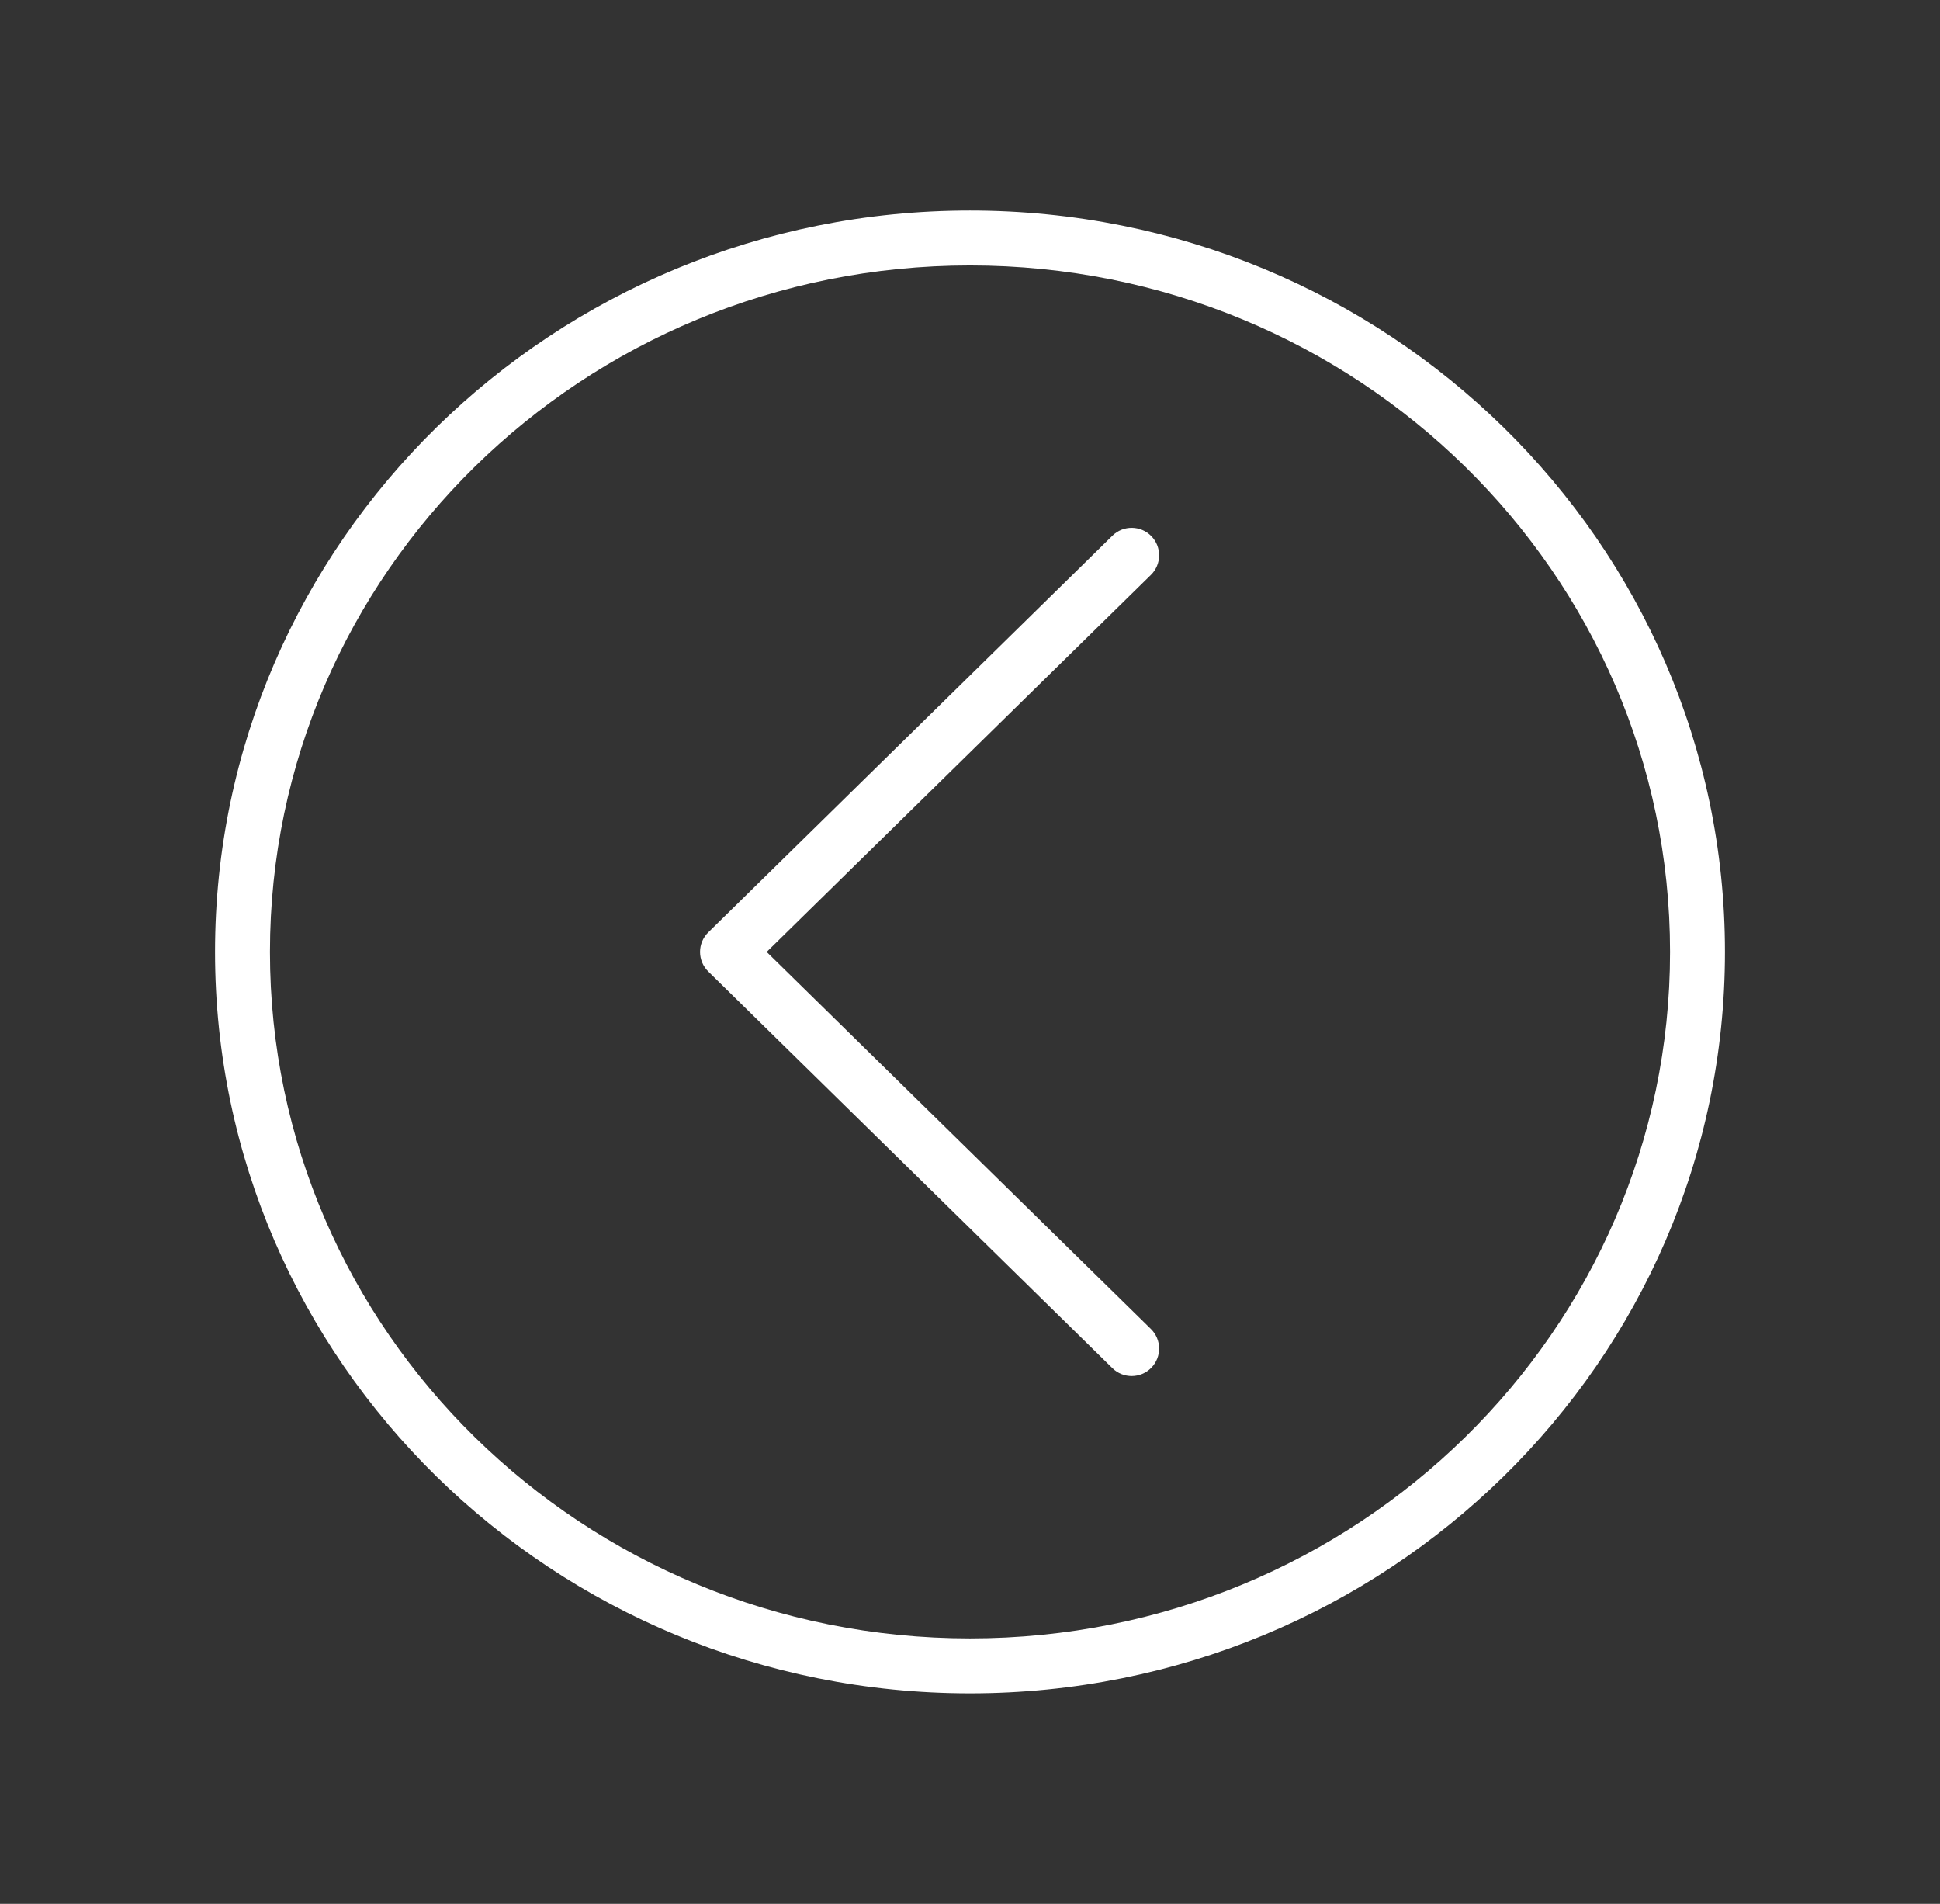
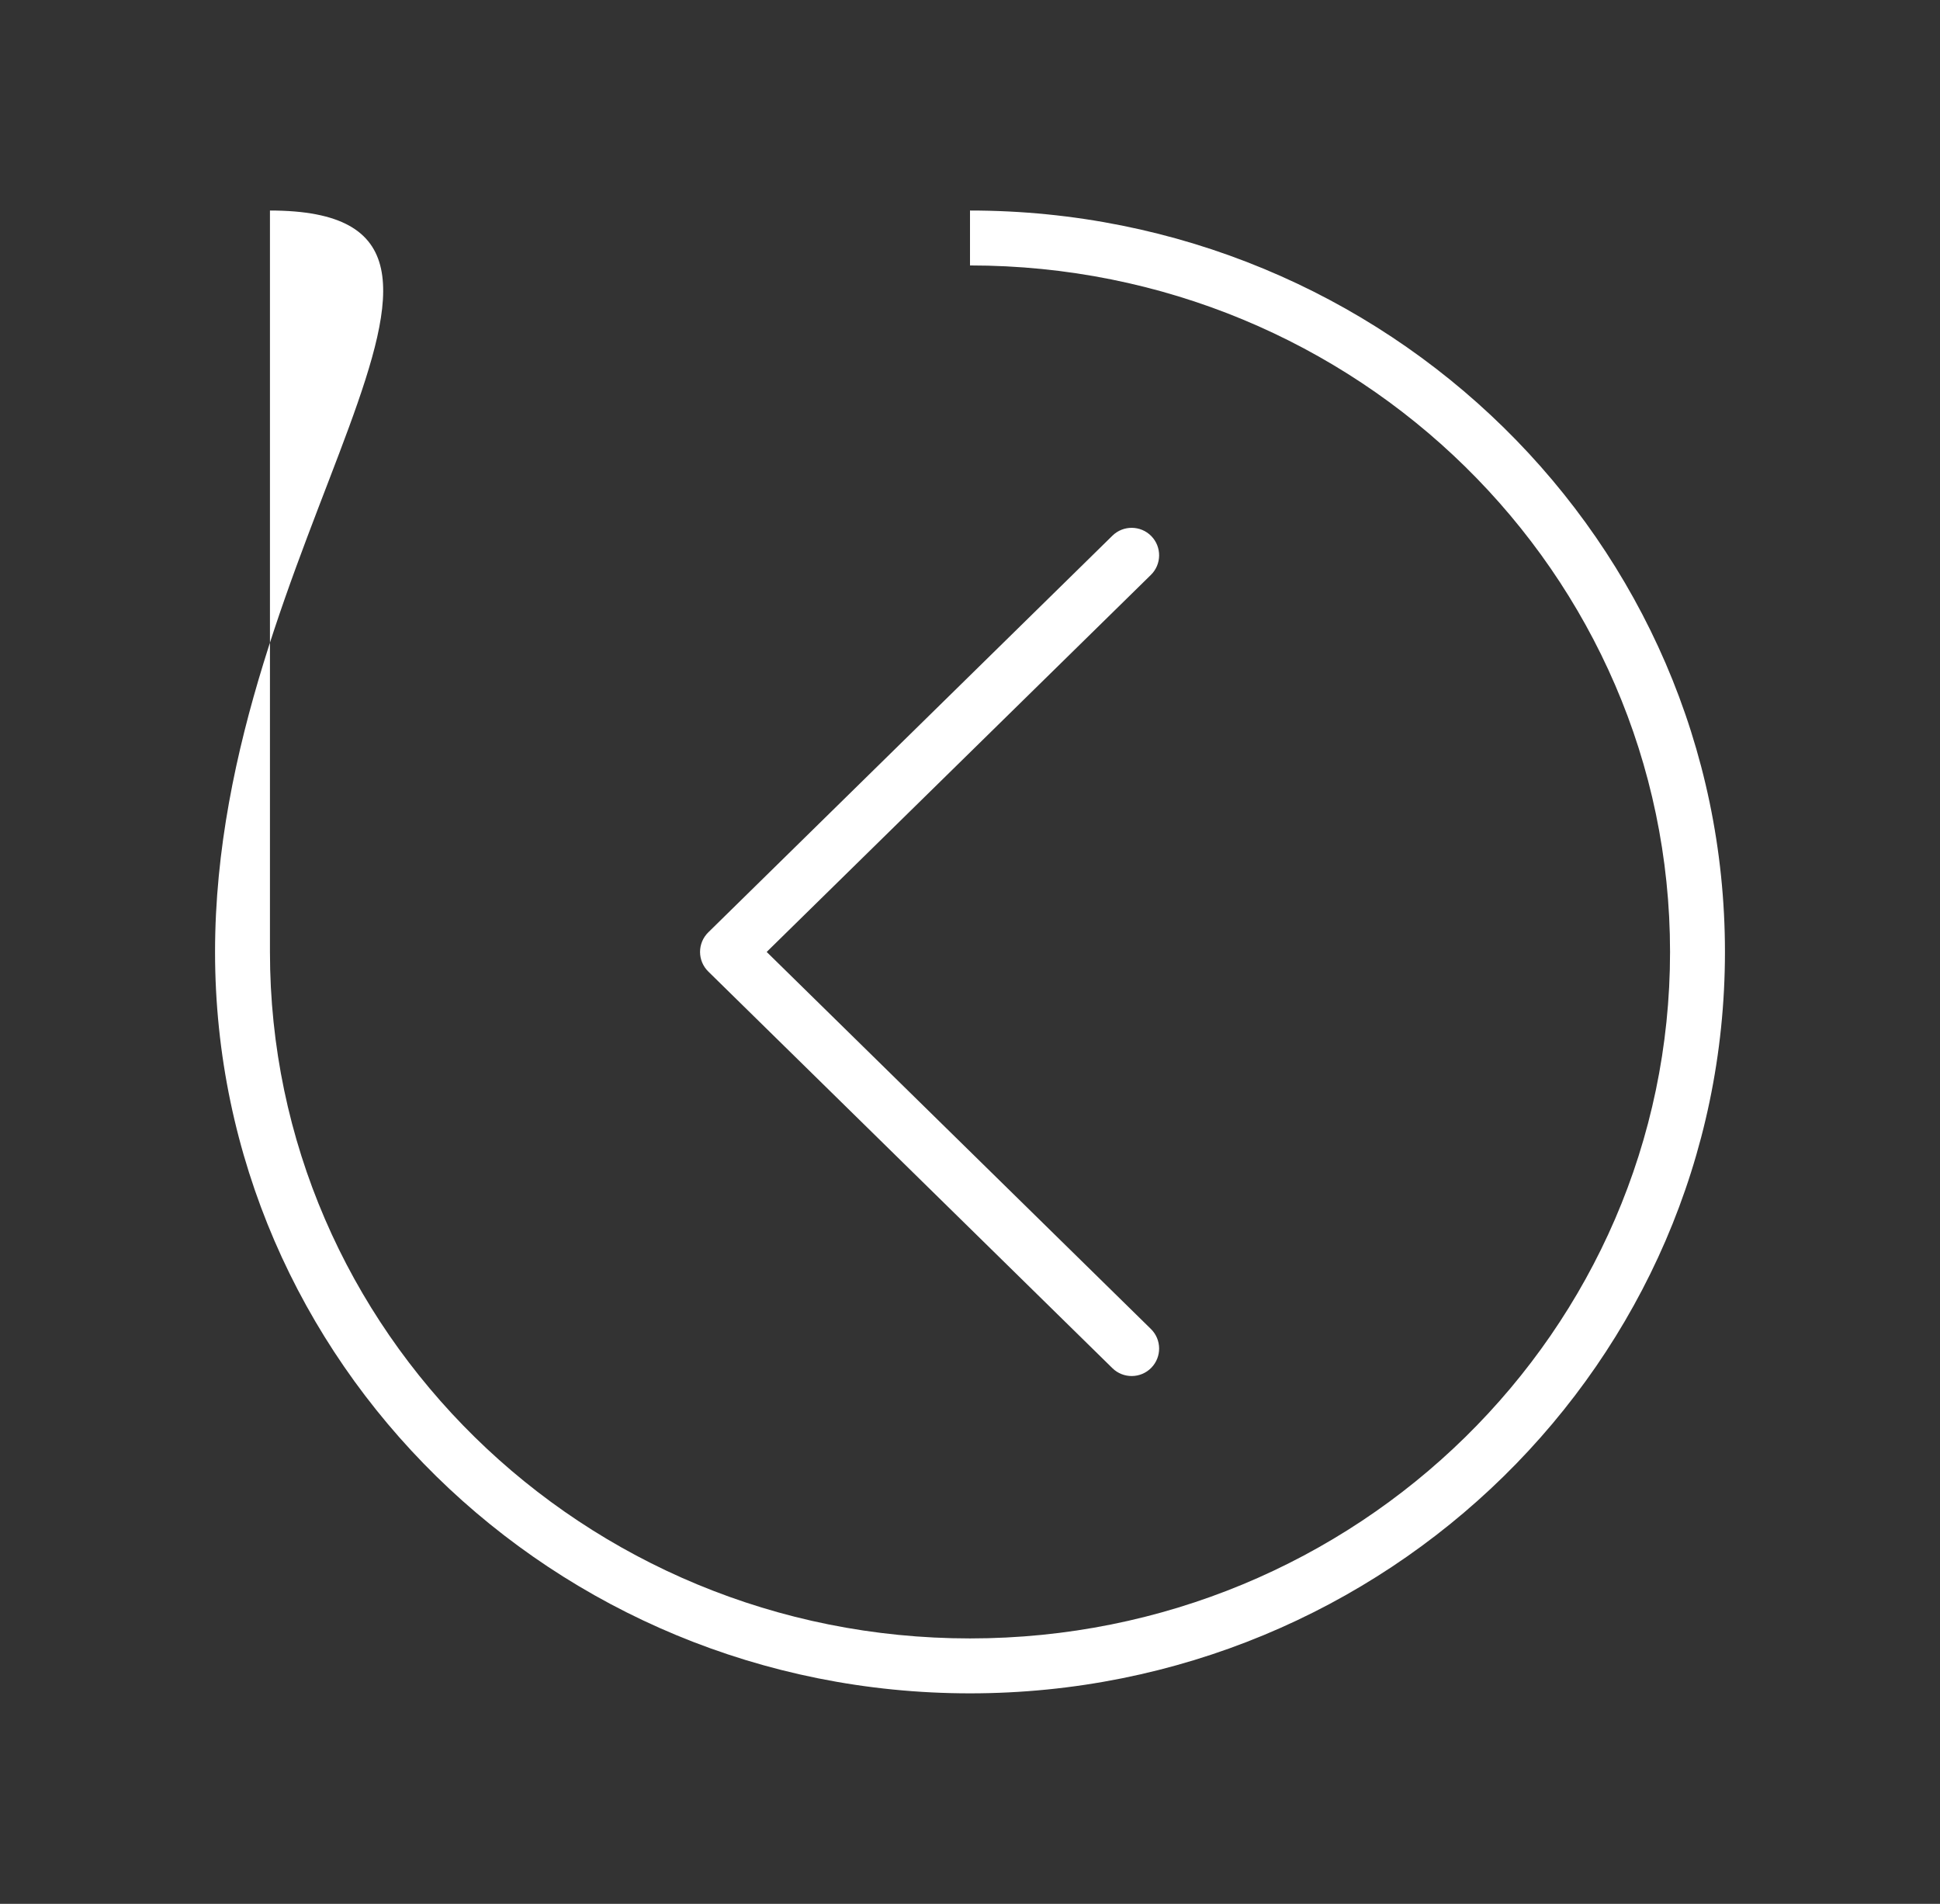
<svg xmlns="http://www.w3.org/2000/svg" width="53" height="52" viewBox="0 0 53 52" fill="none">
  <rect x="0" y="0" width="53" height="52" fill="#333333" stroke="none" />
-   <path d="M31.442 15.702C31.738 15.412 31.742 14.937 31.452 14.641C31.162 14.346 30.687 14.341 30.391 14.631L31.442 15.702ZM19.875 26L19.35 25.465C19.206 25.606 19.125 25.799 19.125 26C19.125 26.201 19.206 26.394 19.35 26.535L19.875 26ZM30.391 37.369C30.687 37.659 31.162 37.654 31.452 37.359C31.742 37.063 31.738 36.588 31.442 36.298L30.391 37.369ZM30.391 14.631L19.35 25.465L20.4 26.535L31.442 15.702L30.391 14.631ZM19.35 26.535L30.391 37.369L31.442 36.298L20.4 25.465L19.35 26.535ZM45.625 26C45.625 36.342 37.076 44.75 26.5 44.75V46.25C37.877 46.25 47.125 37.197 47.125 26H45.625ZM26.5 44.75C15.924 44.75 7.375 36.342 7.375 26H5.875C5.875 37.197 15.123 46.25 26.5 46.25V44.75ZM7.375 26C7.375 15.658 15.924 7.25 26.5 7.25V5.75C15.123 5.75 5.875 14.803 5.875 26H7.375ZM26.5 7.25C37.076 7.25 45.625 15.658 45.625 26H47.125C47.125 14.803 37.877 5.75 26.5 5.75V7.25Z" fill="white" />
+   <path d="M31.442 15.702C31.738 15.412 31.742 14.937 31.452 14.641C31.162 14.346 30.687 14.341 30.391 14.631L31.442 15.702ZM19.875 26L19.35 25.465C19.206 25.606 19.125 25.799 19.125 26C19.125 26.201 19.206 26.394 19.35 26.535L19.875 26ZM30.391 37.369C30.687 37.659 31.162 37.654 31.452 37.359C31.742 37.063 31.738 36.588 31.442 36.298L30.391 37.369ZM30.391 14.631L19.35 25.465L20.4 26.535L31.442 15.702L30.391 14.631ZM19.35 26.535L30.391 37.369L31.442 36.298L20.4 25.465L19.35 26.535ZM45.625 26C45.625 36.342 37.076 44.75 26.5 44.75V46.25C37.877 46.25 47.125 37.197 47.125 26H45.625ZM26.5 44.75C15.924 44.75 7.375 36.342 7.375 26H5.875C5.875 37.197 15.123 46.25 26.5 46.25V44.75ZM7.375 26V5.75C15.123 5.75 5.875 14.803 5.875 26H7.375ZM26.5 7.25C37.076 7.25 45.625 15.658 45.625 26H47.125C47.125 14.803 37.877 5.75 26.5 5.75V7.25Z" fill="white" />
</svg>